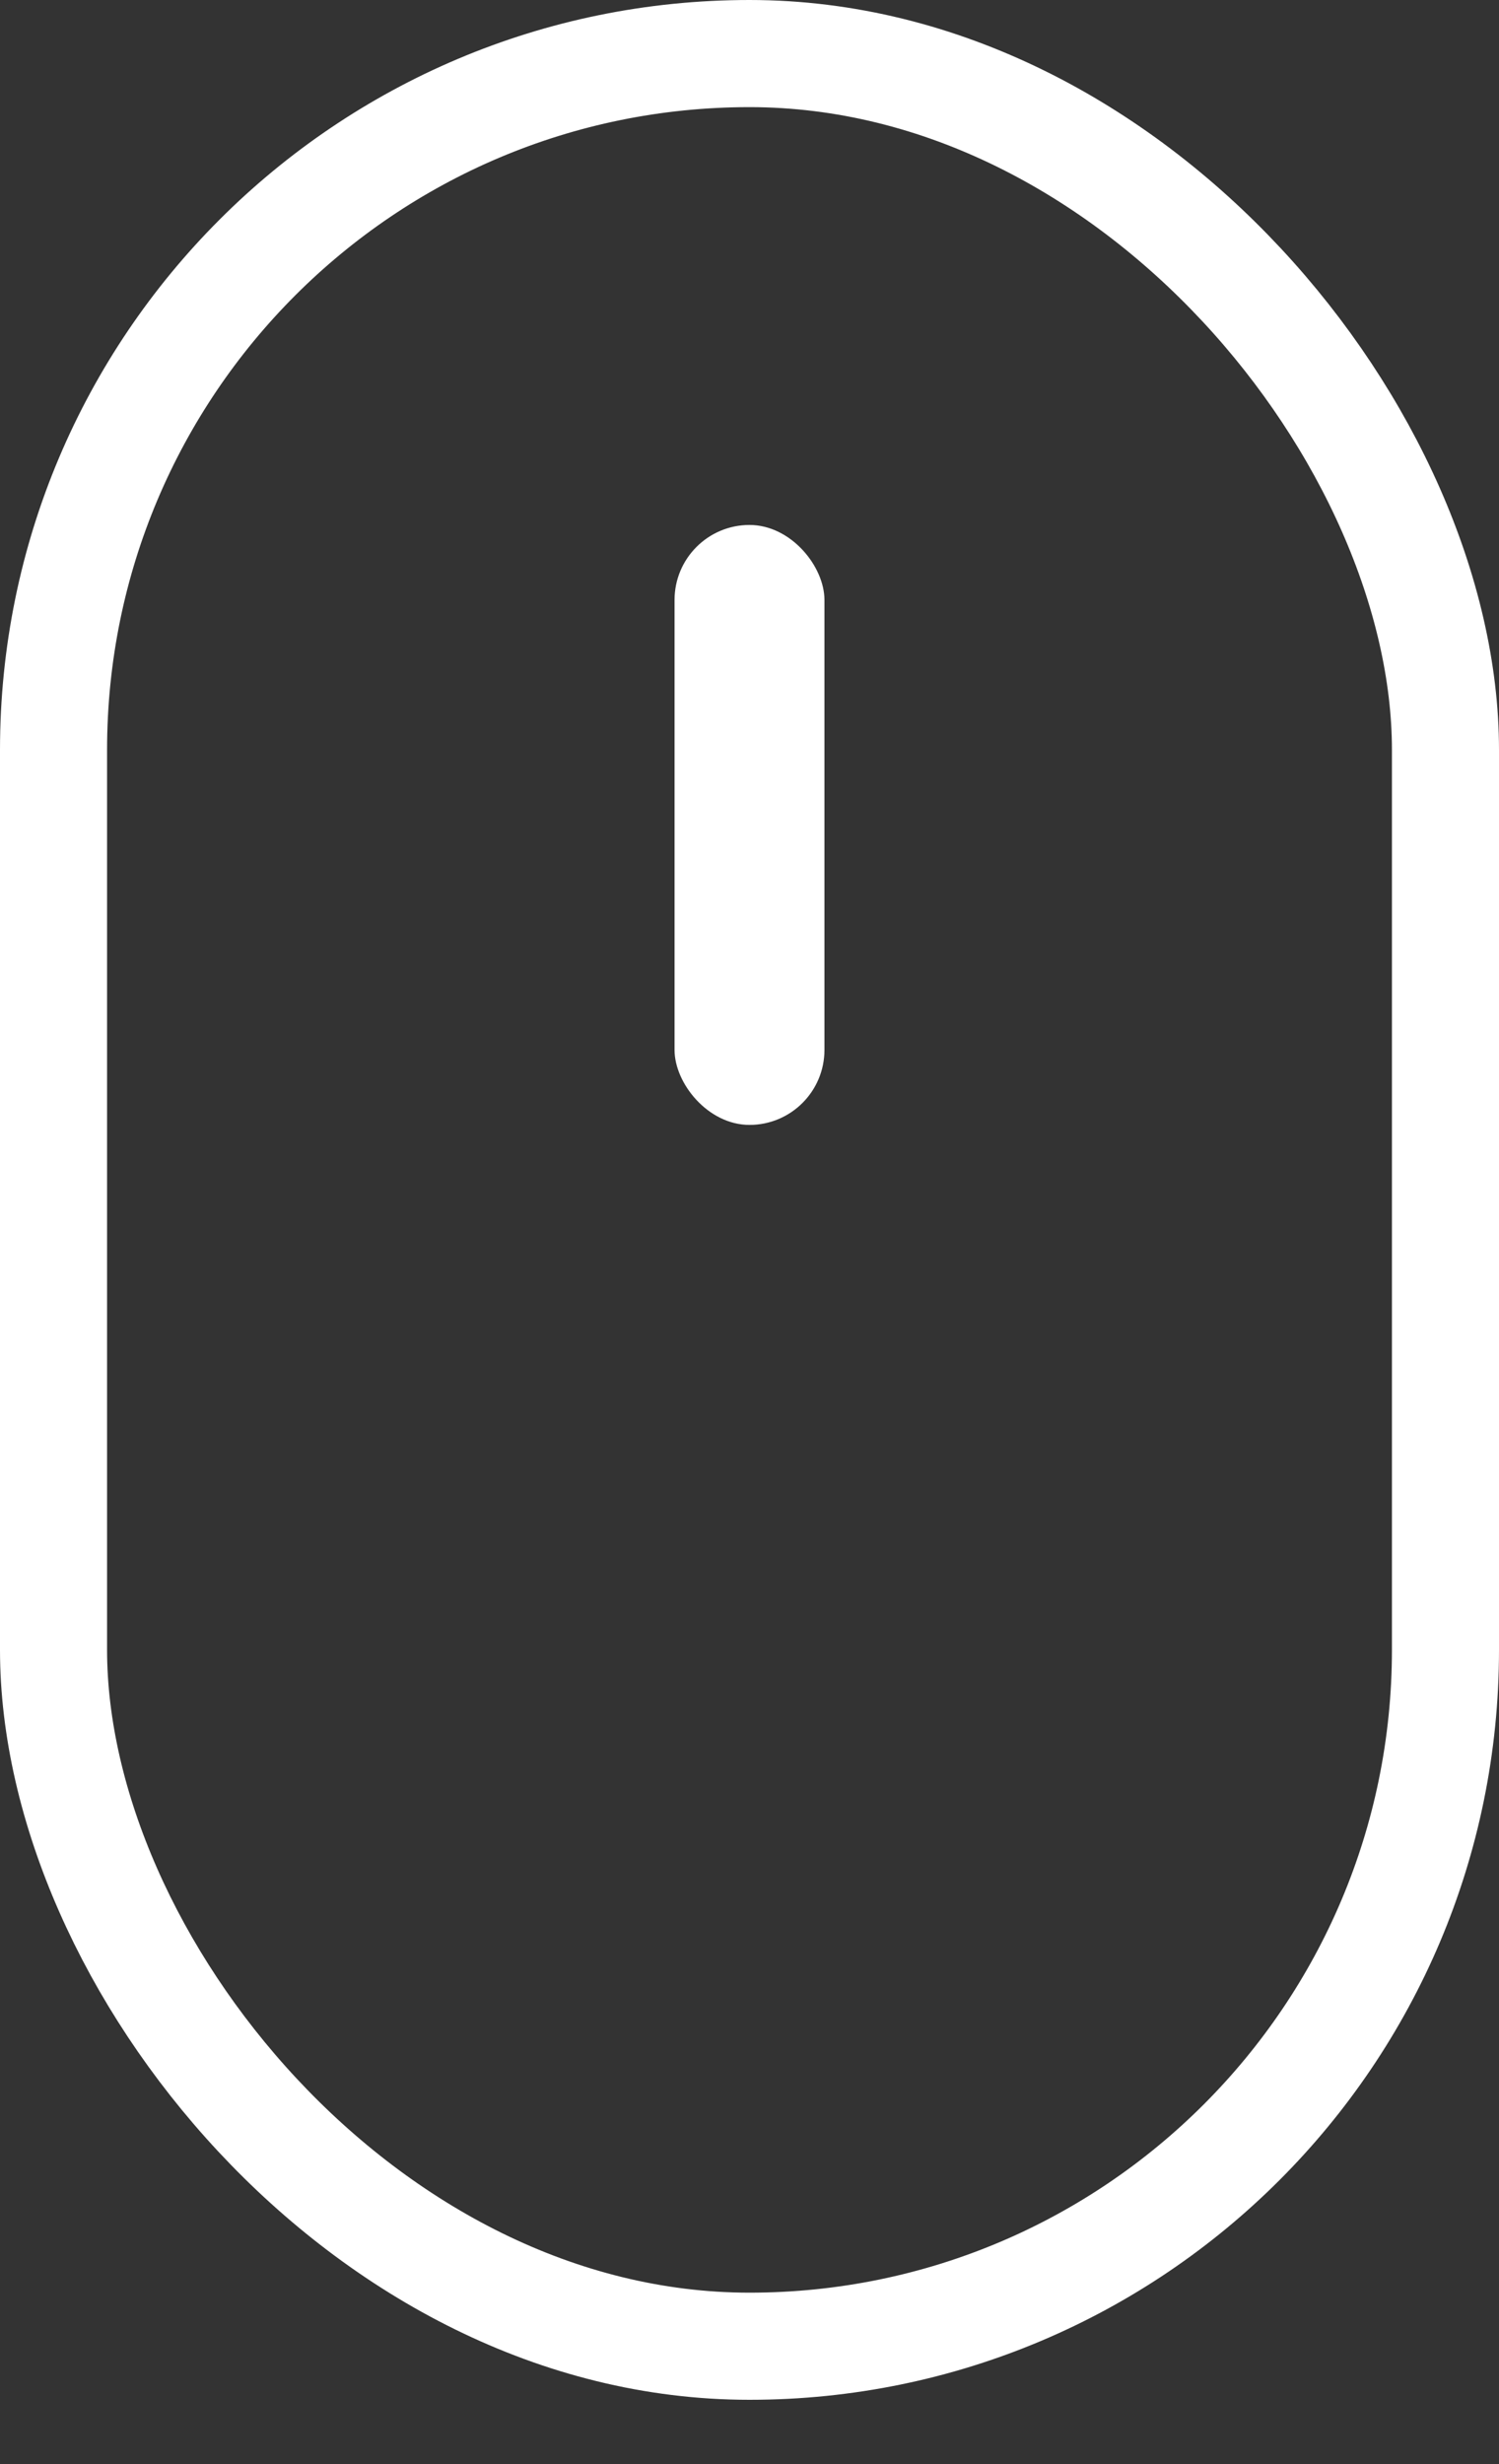
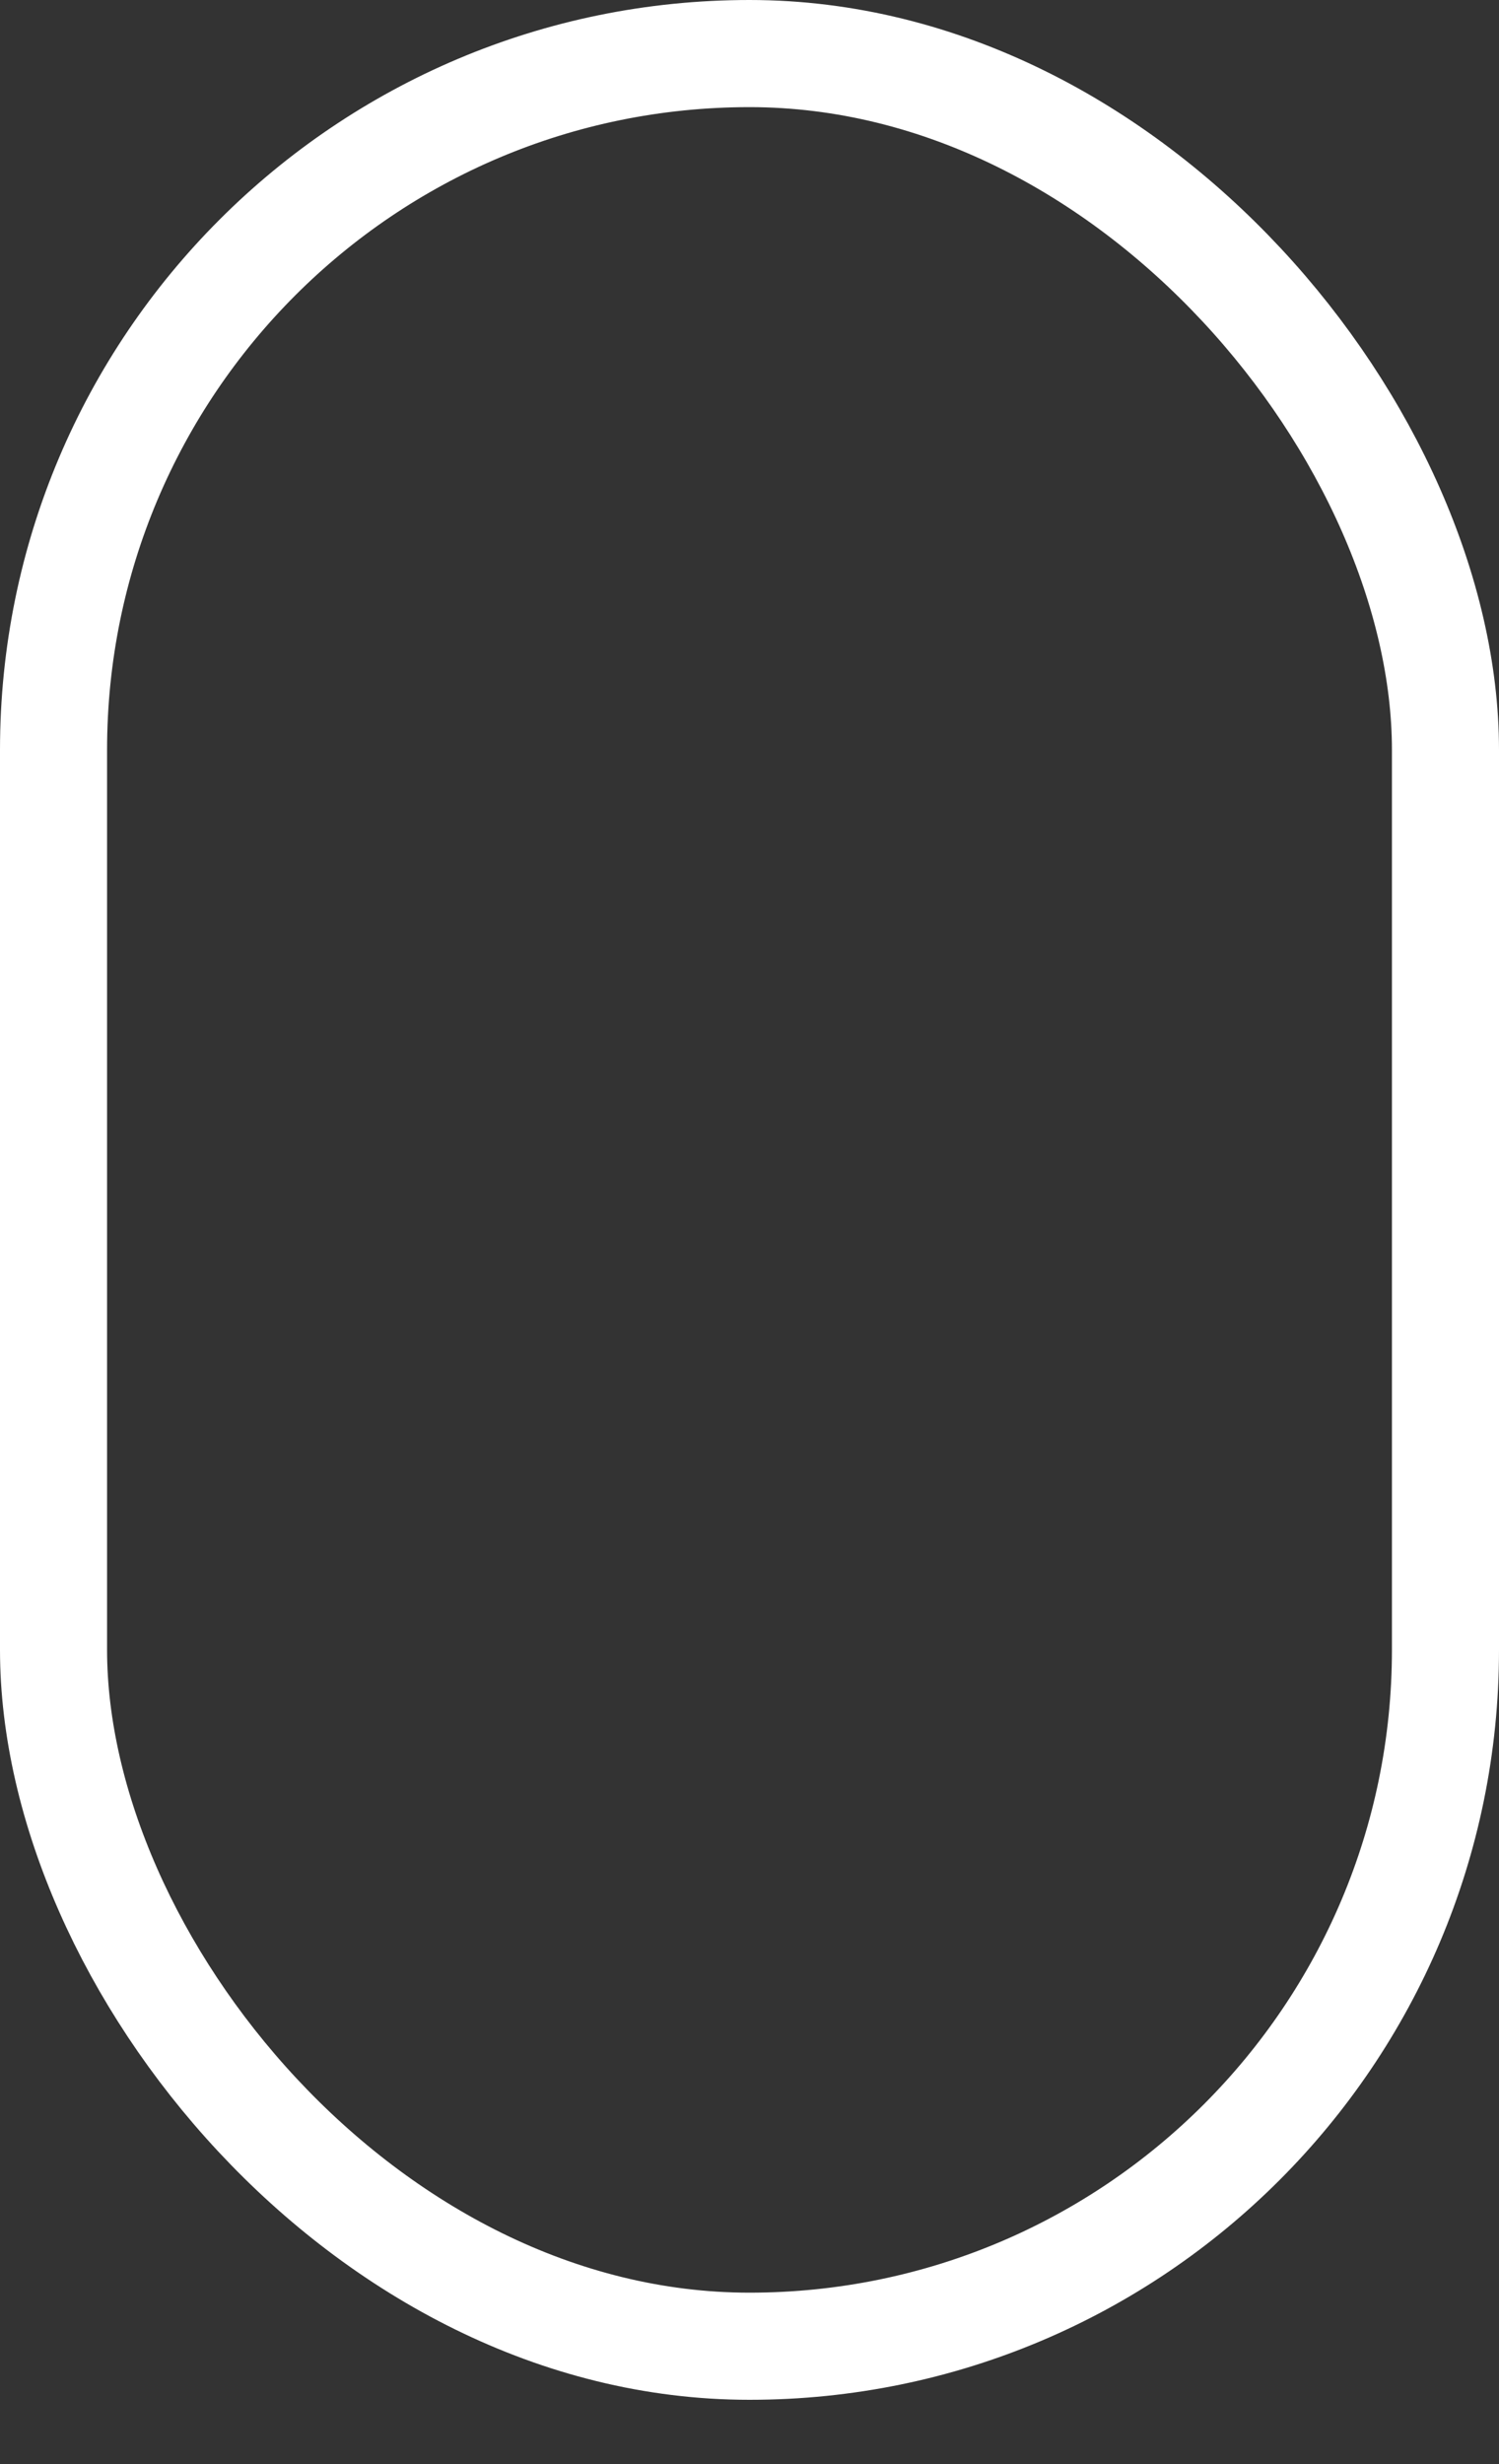
<svg xmlns="http://www.w3.org/2000/svg" width="14" height="23" viewBox="0 0 14 23" fill="none">
  <rect x="0" y="0" width="14" height="23" fill="#333333" stroke="none" />
  <rect x="0.5" y="0.5" width="13" height="21.4" rx="6.5" stroke="white" />
-   <rect x="6.3" y="4.9" width="1.4" height="5.6" rx="0.7" fill="white" />
</svg>